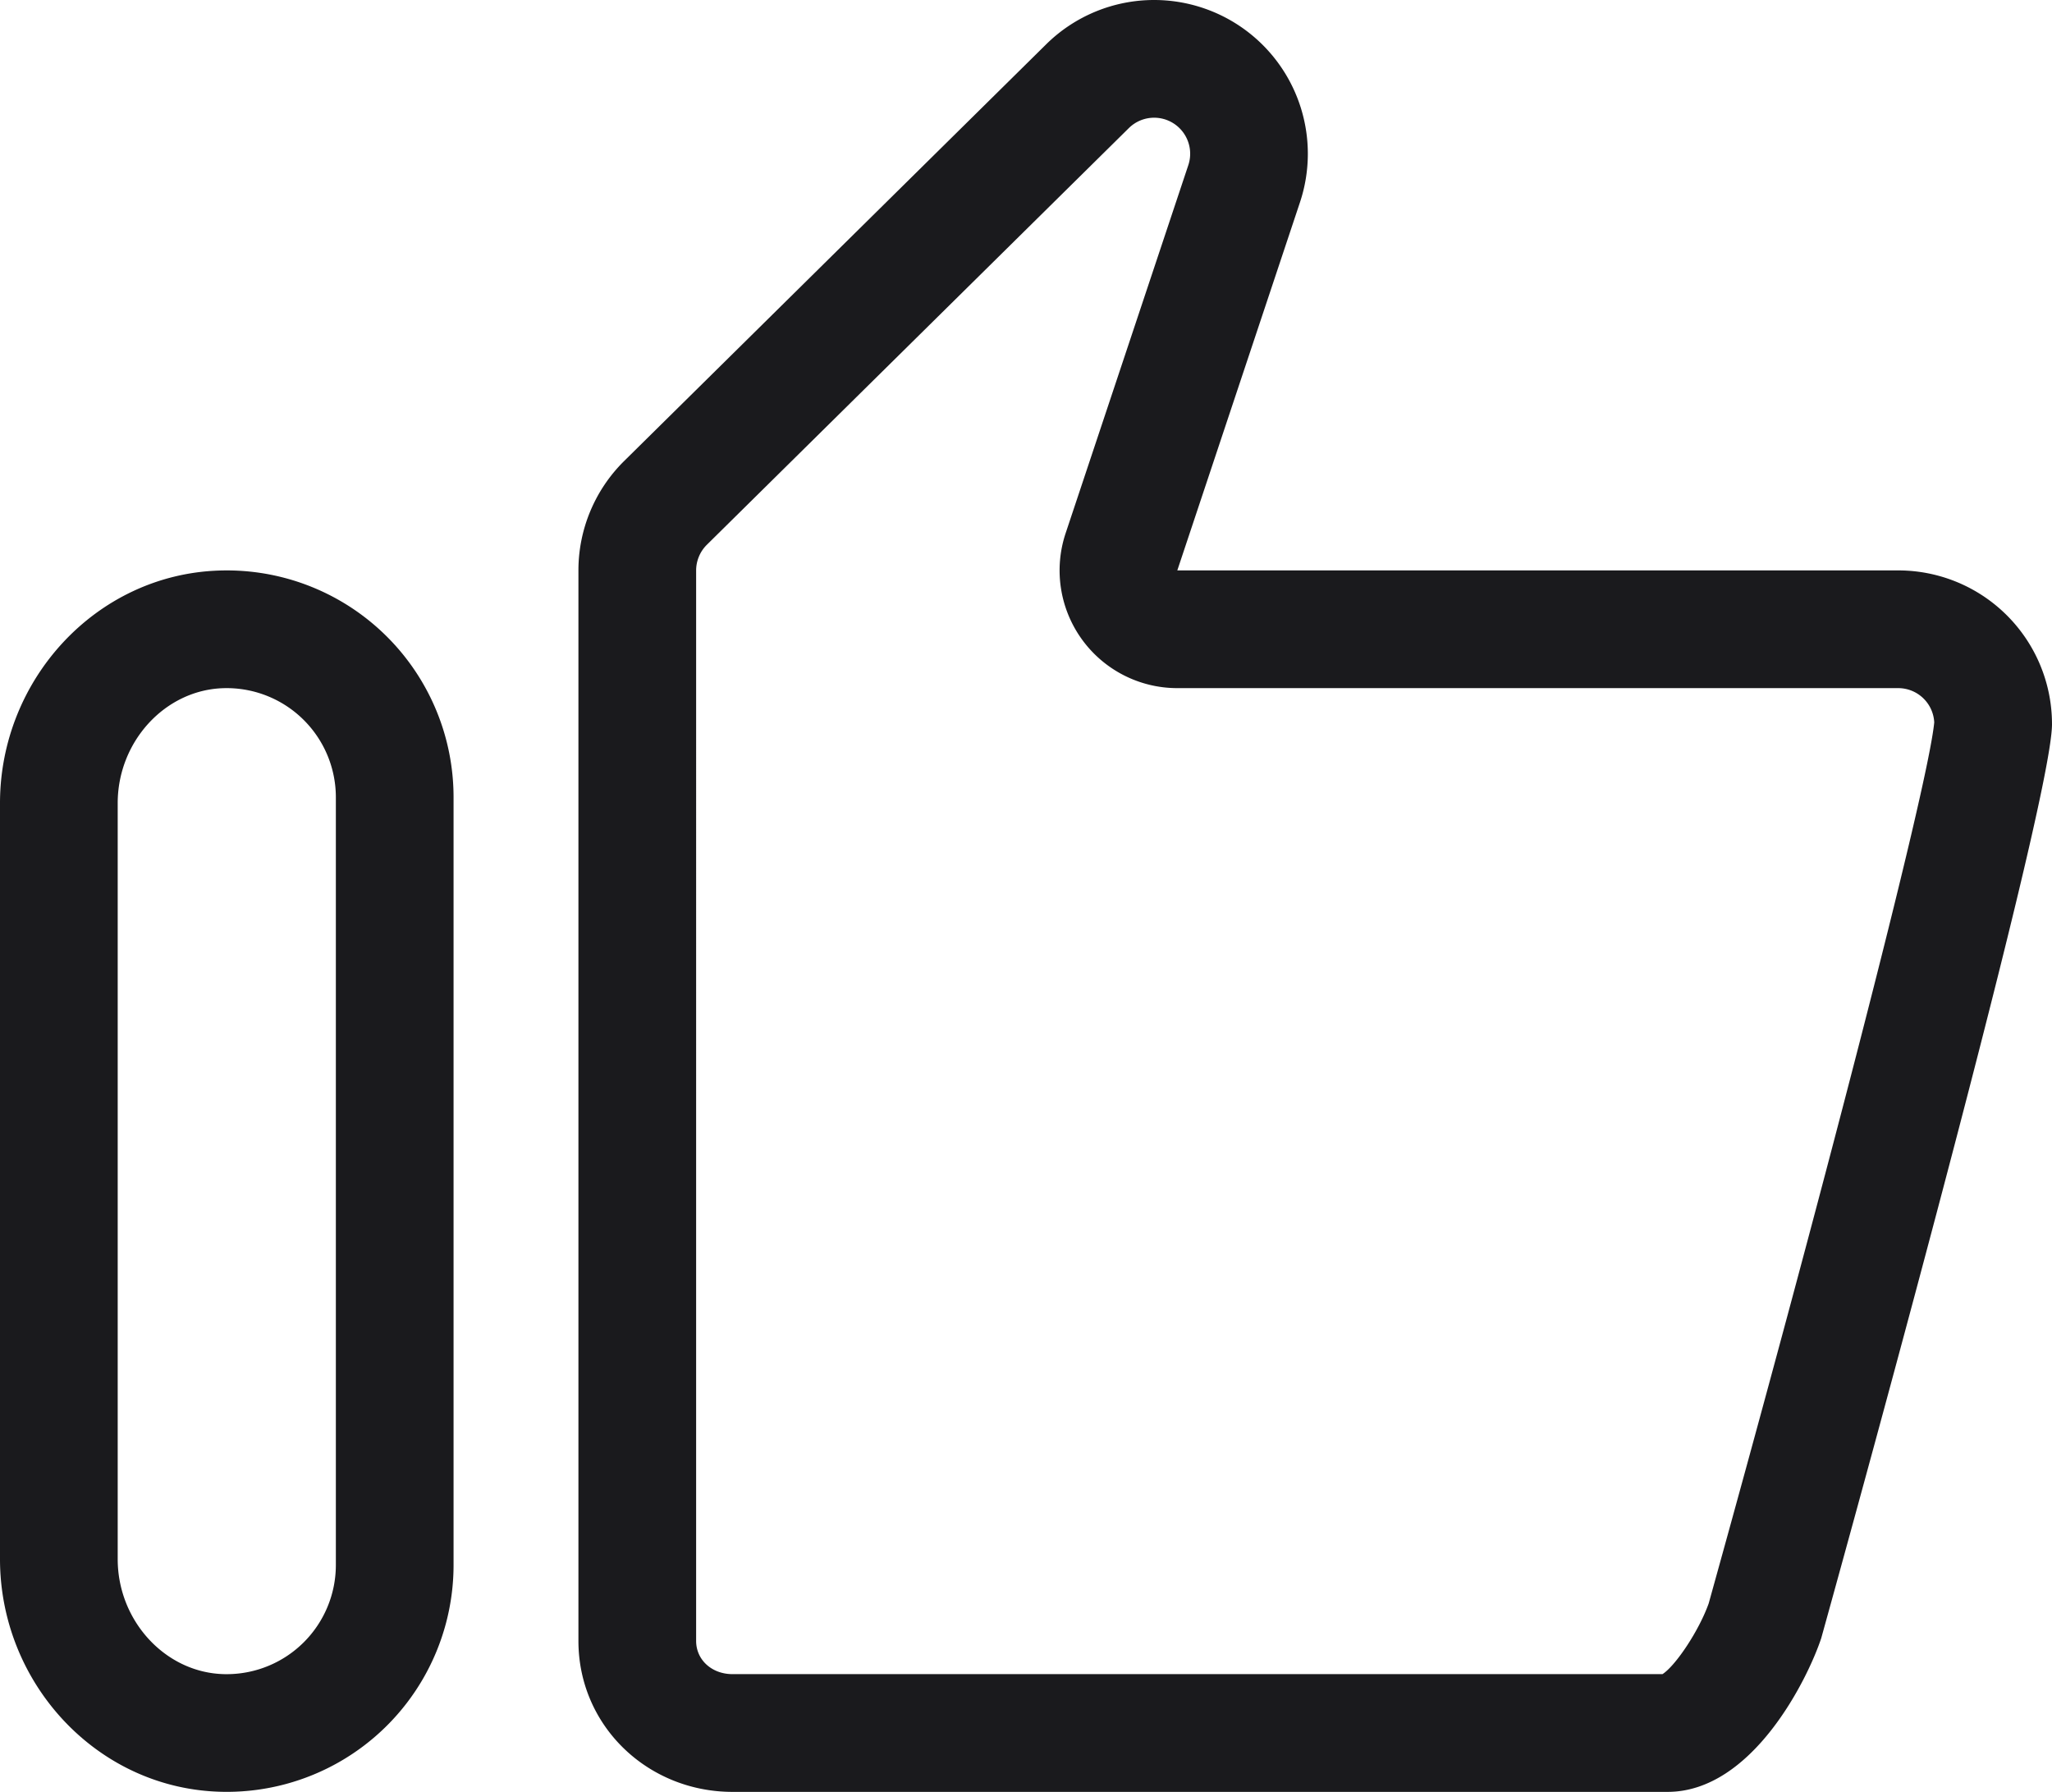
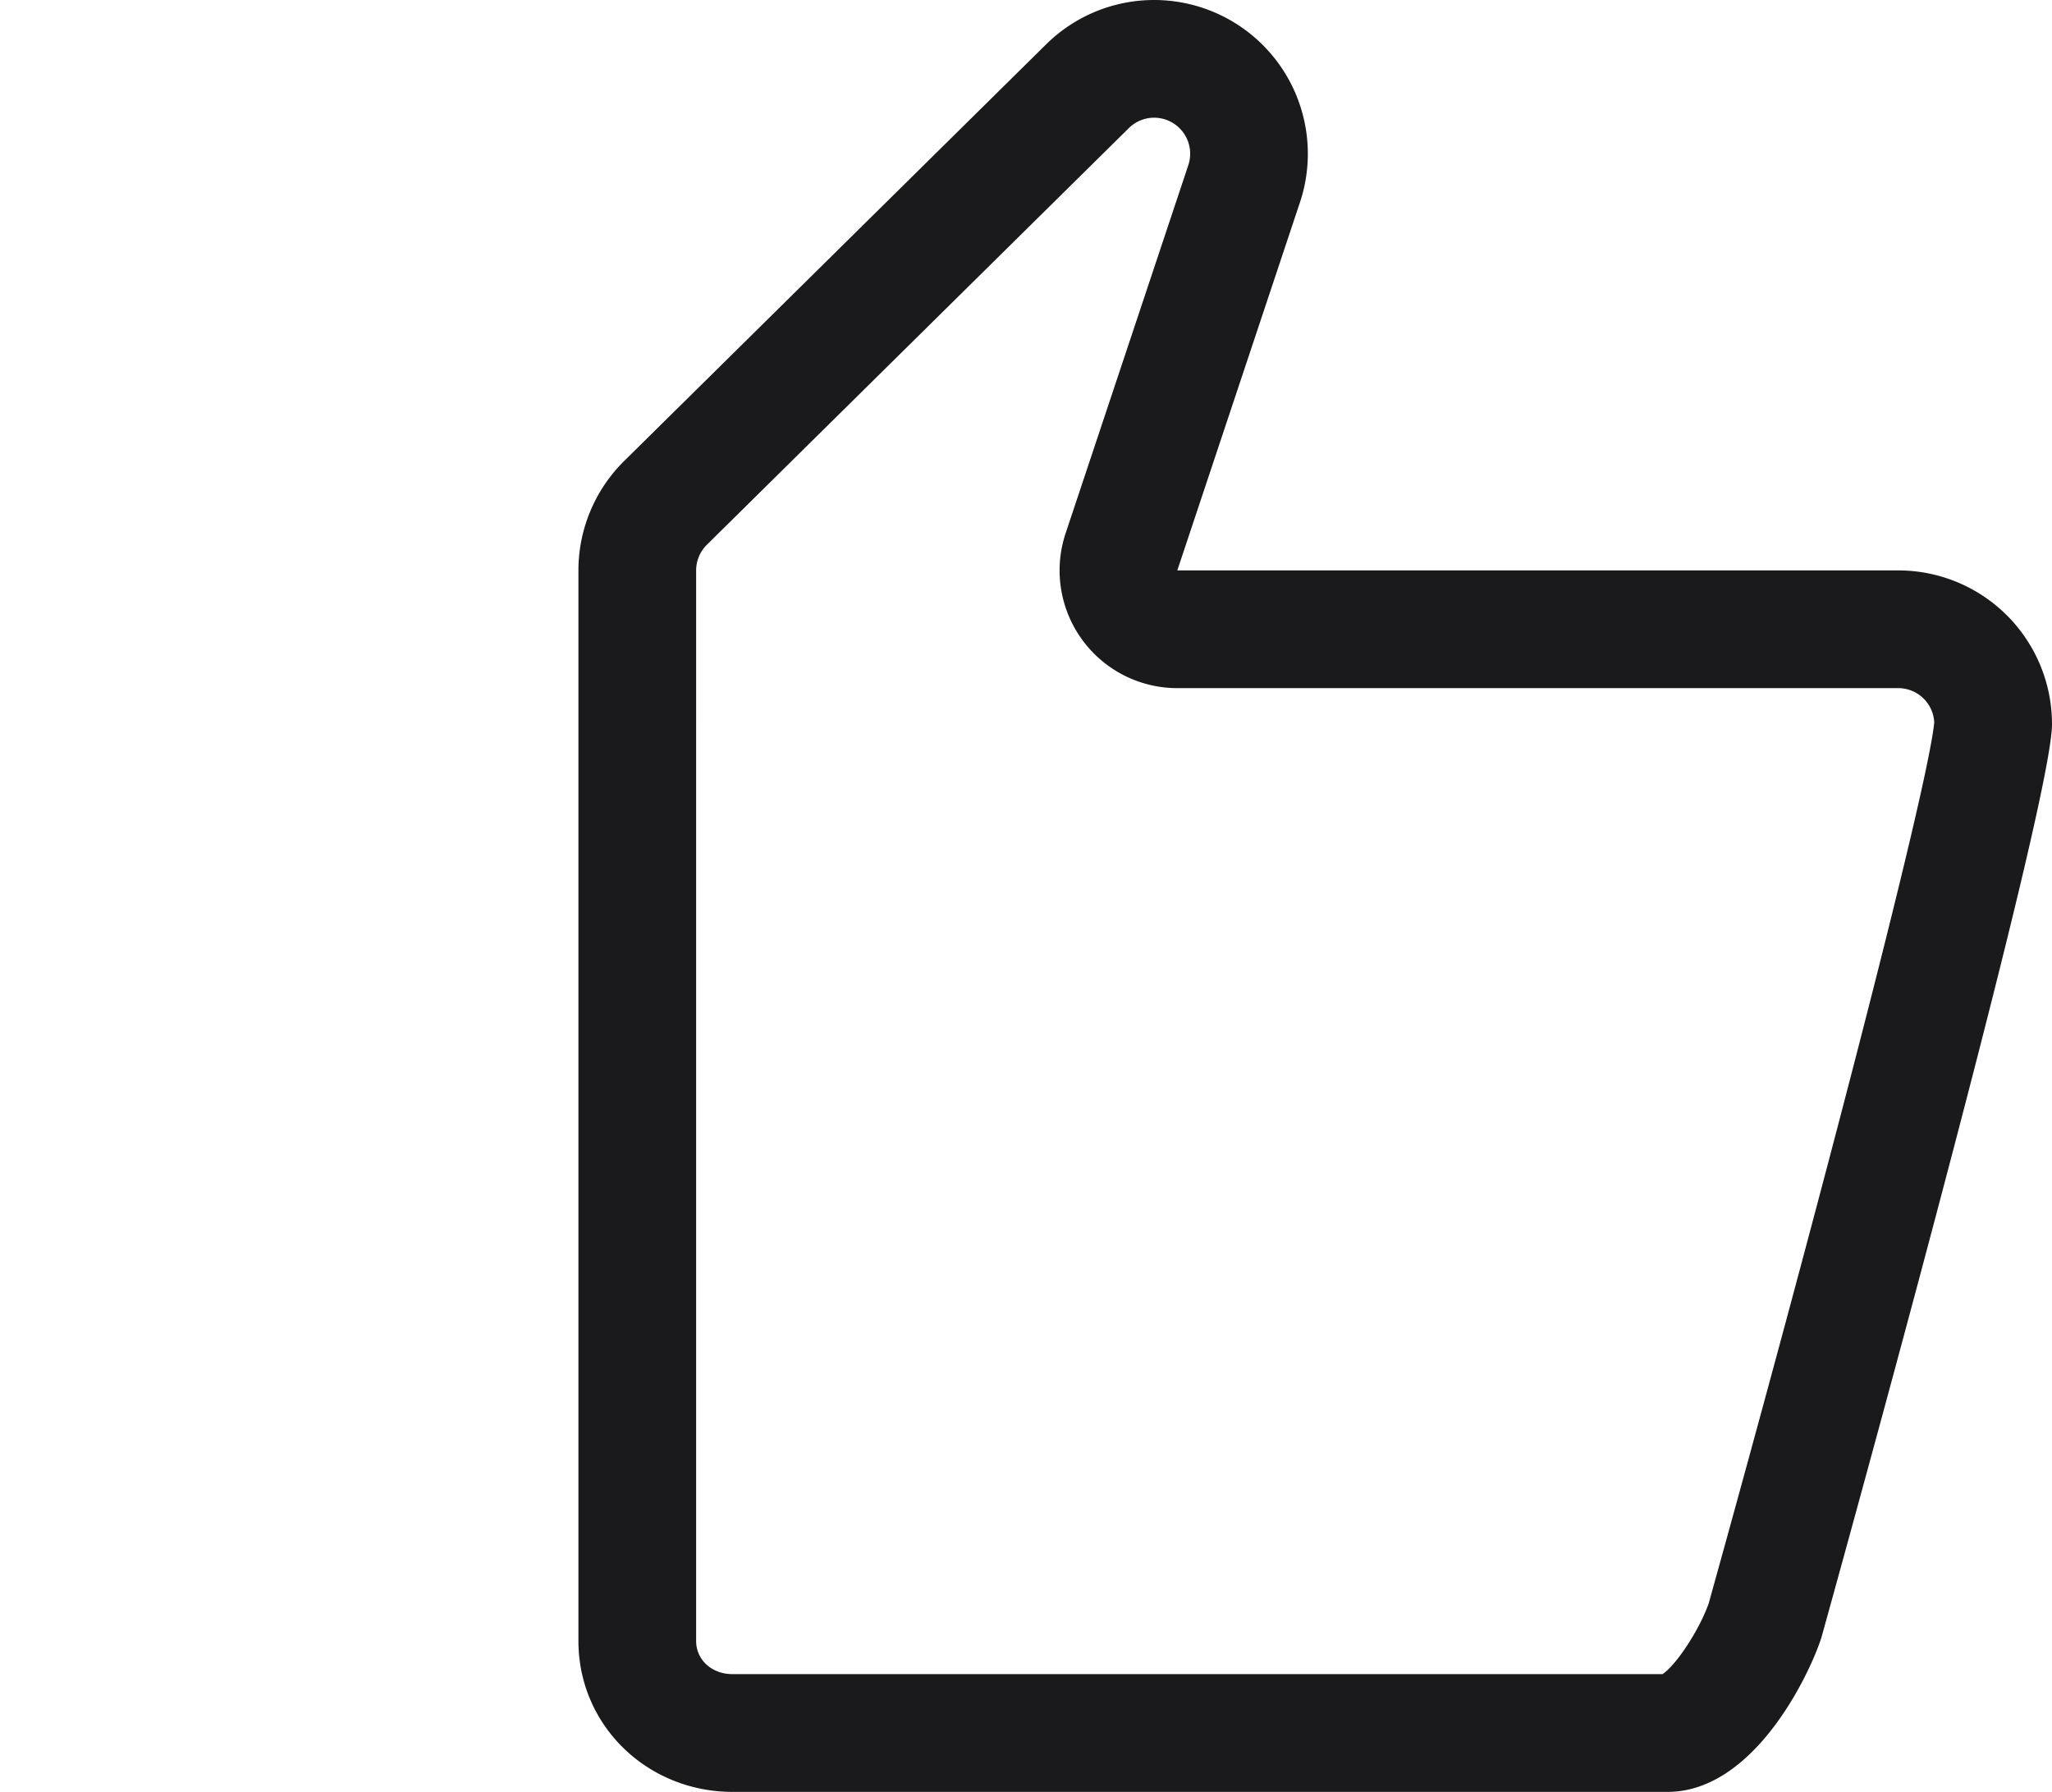
<svg xmlns="http://www.w3.org/2000/svg" viewBox="0 0 313.809 273.995">
  <defs>
    <style>.a{fill:#1A1A1D;}</style>
  </defs>
  <path class="a" d="M176.509,18h0a5.51,5.51,0,0,1,5.219,7.251l-18.761,56.28a18,18,0,0,0,17.076,23.692H290.3a5.516,5.516,0,0,1,5.5,5.238c-1,10.364-18.219,76.24-34.489,134.711-1.43,4.048-4.963,9.435-7.064,10.823H112.025c-3.174,0-5.567-2.184-5.567-5.081V87.223A5.543,5.543,0,0,1,108.1,83.3l64.534-63.714A5.5,5.5,0,0,1,176.509,18m0-18a23.489,23.489,0,0,0-16.524,6.78L95.451,70.494a23.509,23.509,0,0,0-6.993,16.729V250.914C88.458,263.9,99.042,274,112.025,274H255.011c12.984,0,21.463-17.318,23.509-23.509,0,0,35.289-126.771,35.289-139.755A23.508,23.508,0,0,0,290.3,87.223H180.043L198.8,30.943A23.51,23.51,0,0,0,176.509,0Z" />
-   <path class="a" d="M34.681,105.223A16.7,16.7,0,0,1,51.362,121.9v117.41A16.7,16.7,0,0,1,34.682,256c-.2,0-.39,0-.587-.01C25.22,255.689,18,247.8,18,238.405V122.813c0-9.4,7.22-17.284,16.094-17.58.2-.007.392-.01.587-.01m0-18q-.591,0-1.187.02C14.655,87.872,0,103.964,0,122.813V238.405c0,18.849,14.656,34.941,33.494,35.57.4.013.794.02,1.188.02a34.68,34.68,0,0,0,34.68-34.681V121.9A34.682,34.682,0,0,0,34.681,87.223Z" />
</svg>